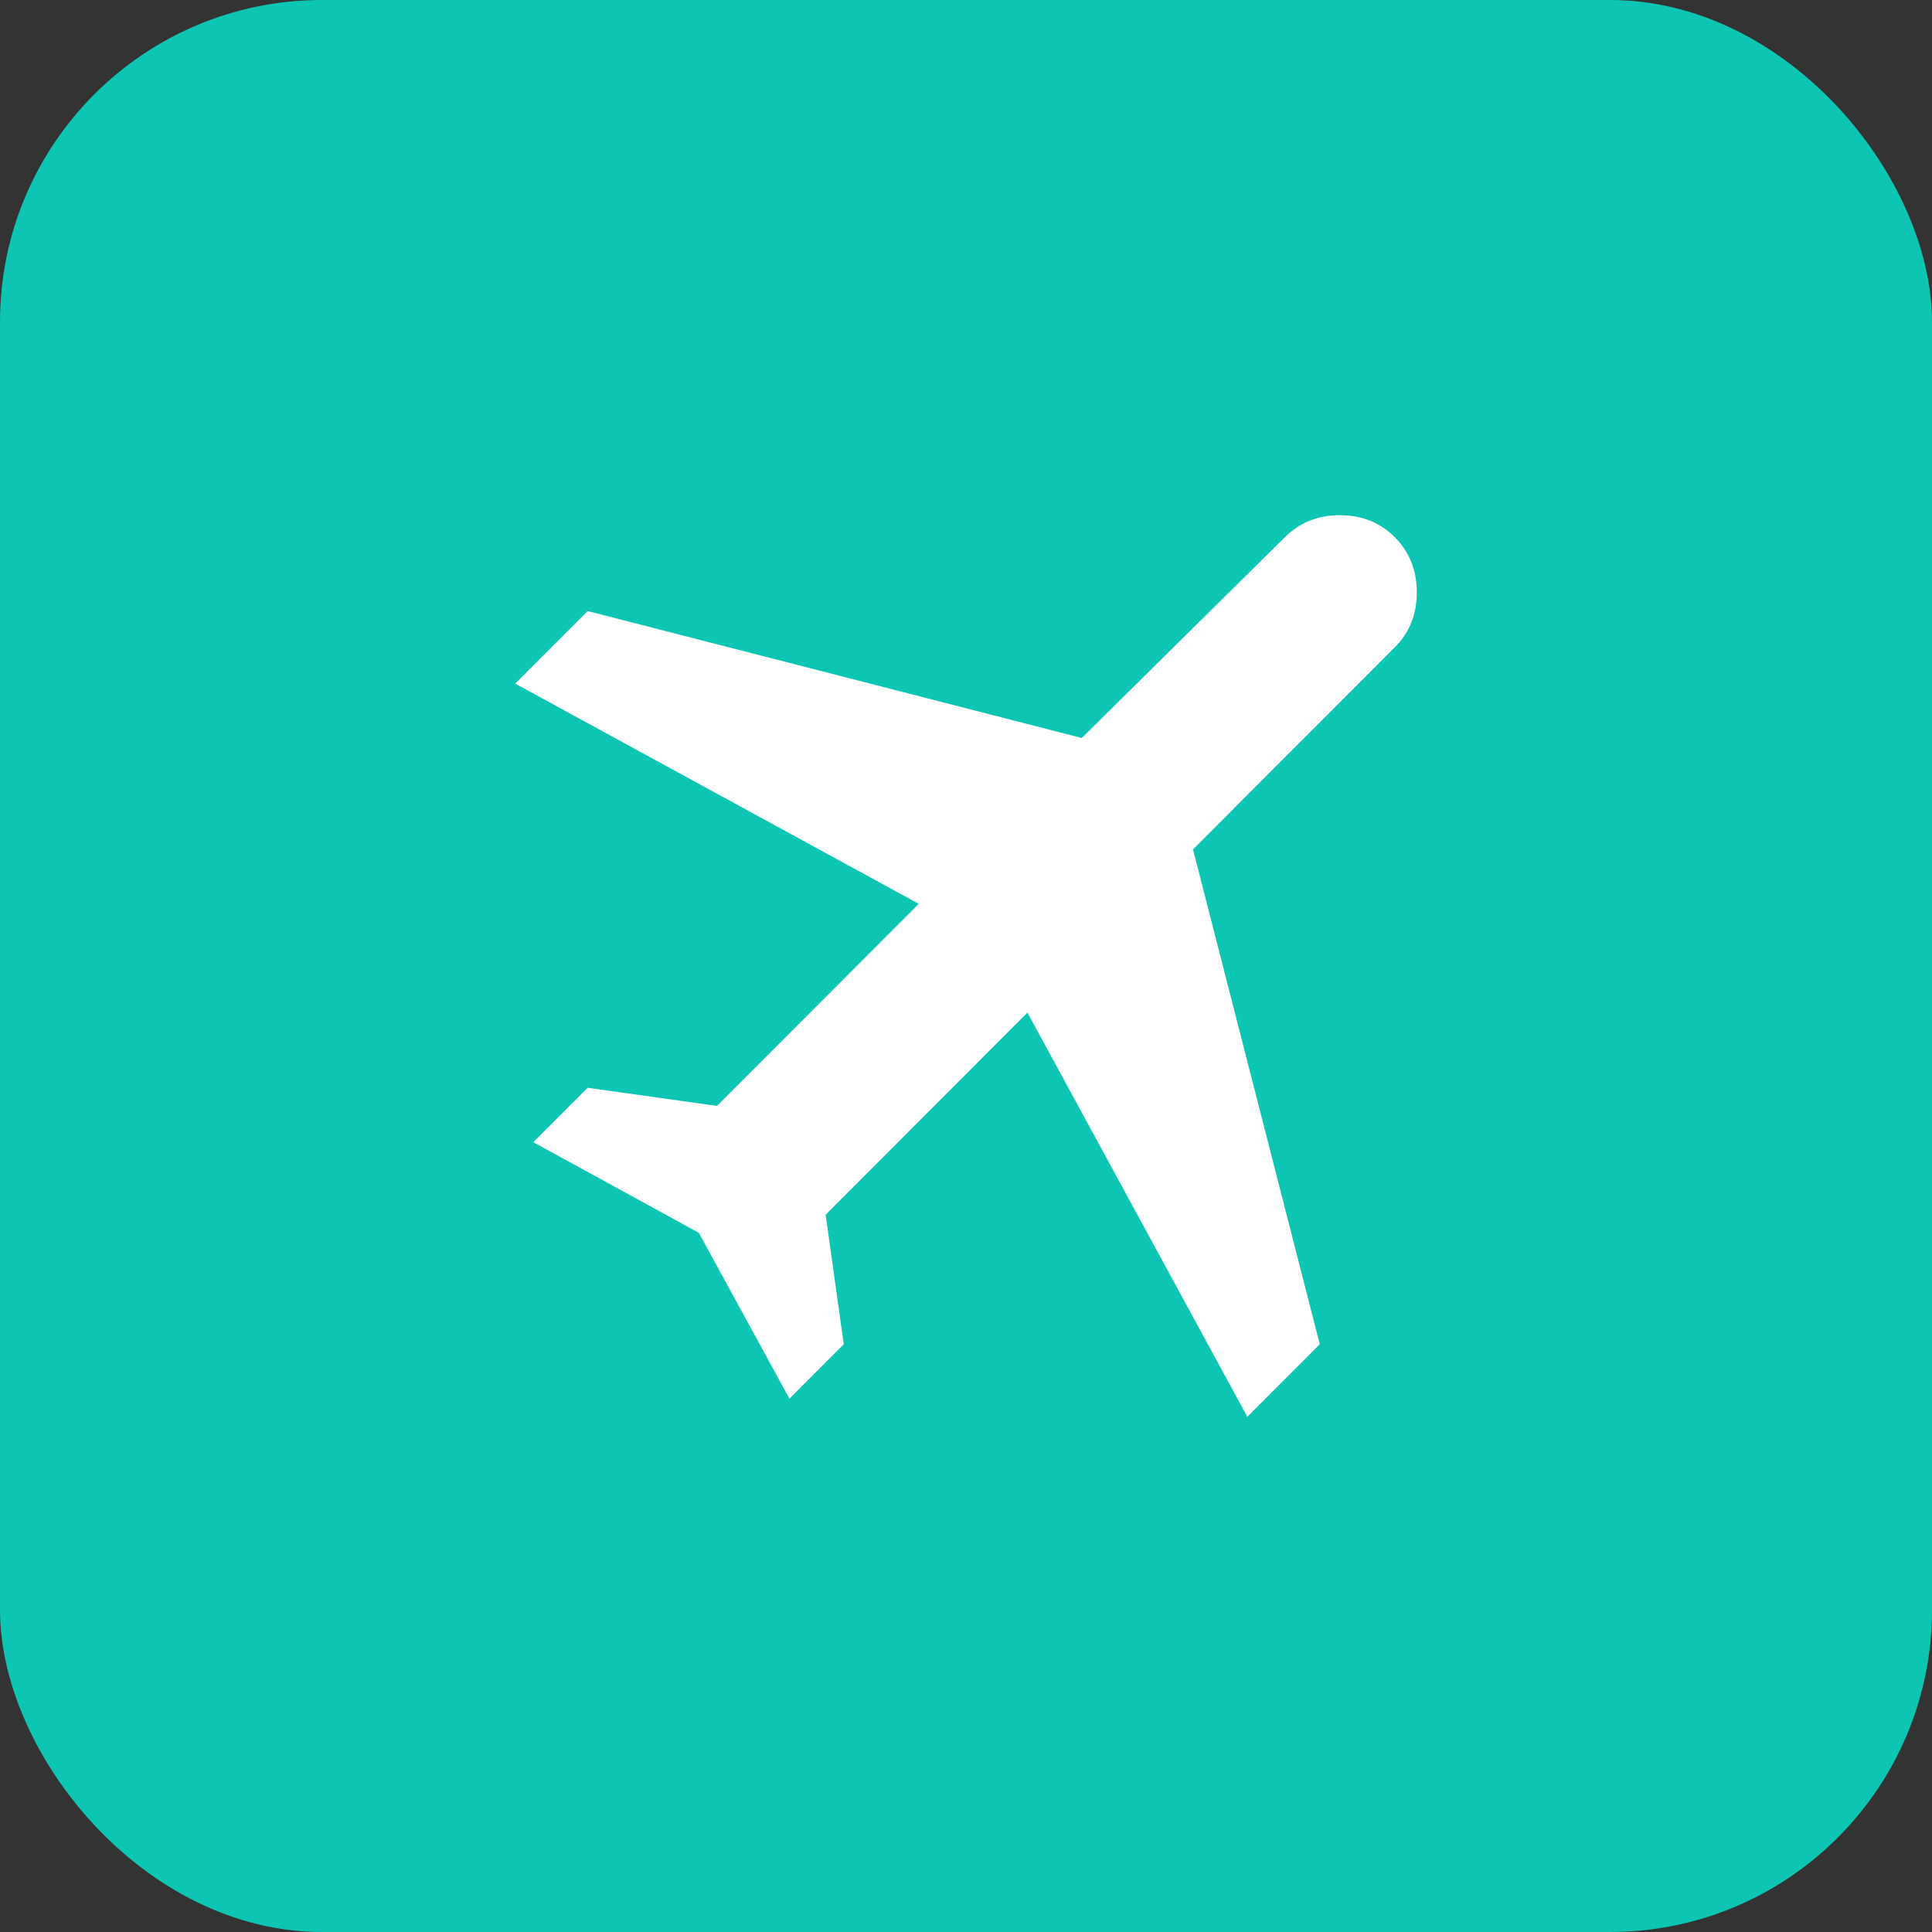
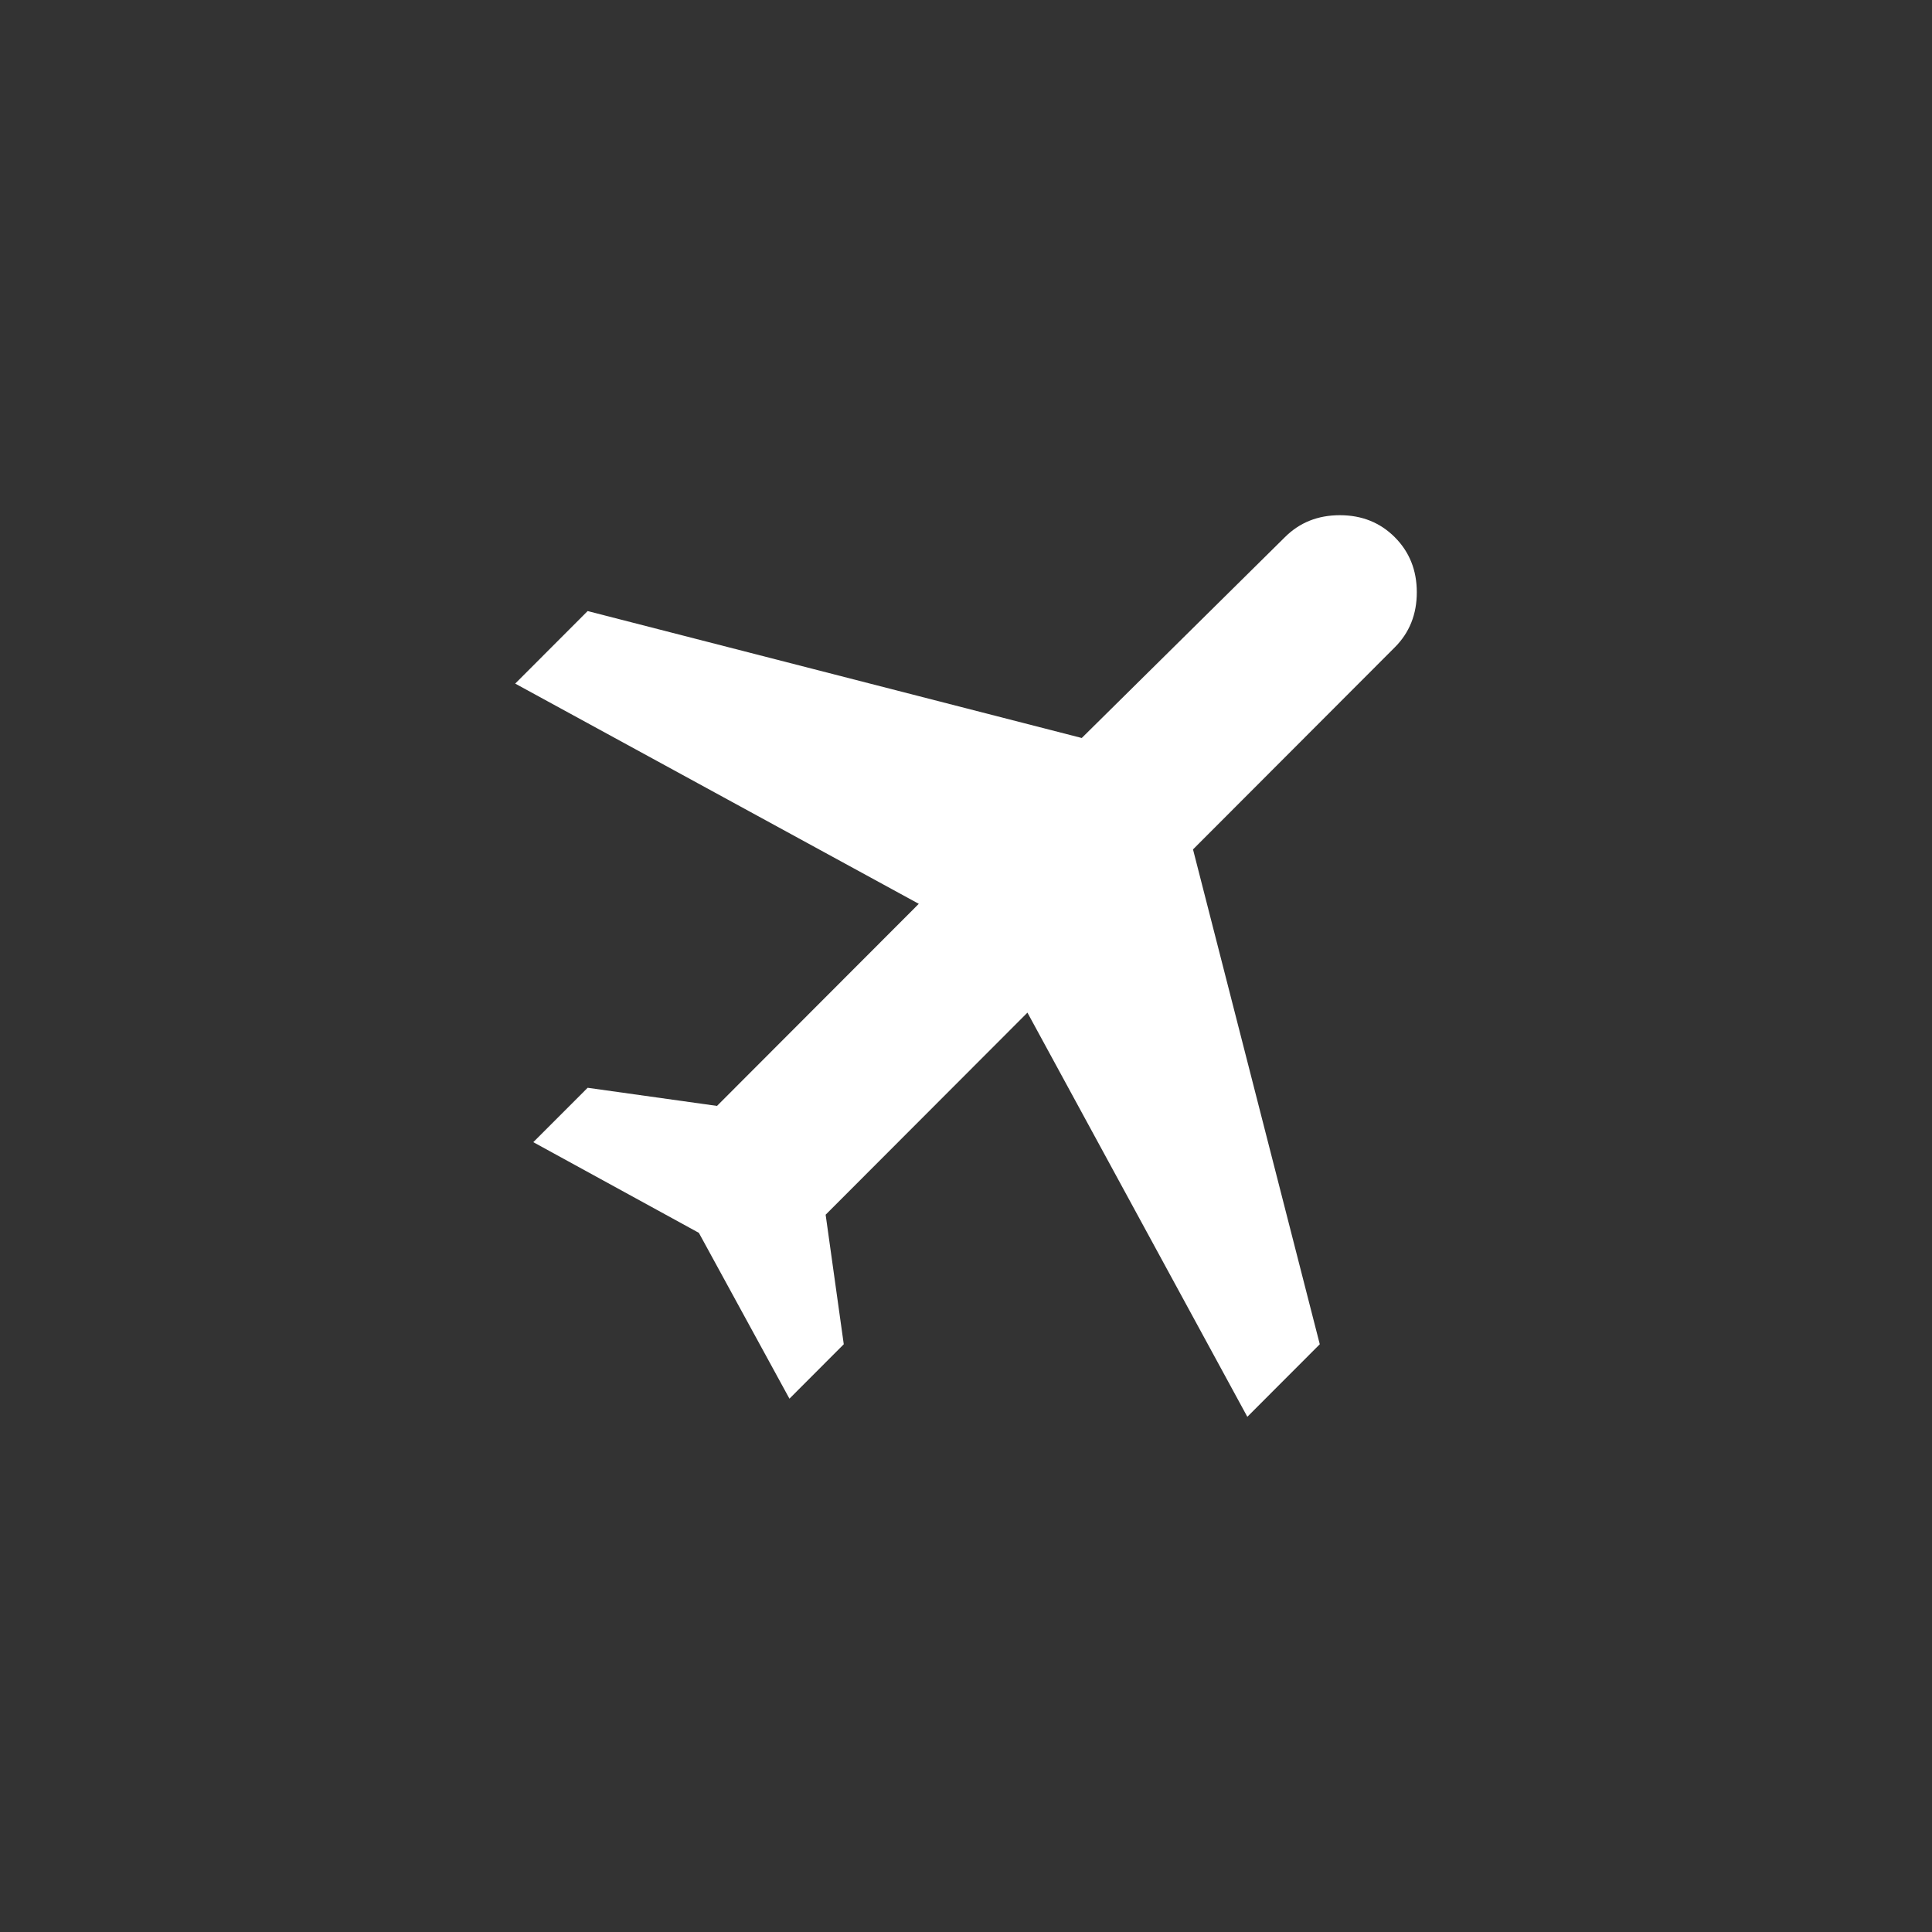
<svg xmlns="http://www.w3.org/2000/svg" width="60" height="60" viewBox="0 0 60 60" fill="none">
  <rect x="0" y="0" width="60" height="60" fill="#333333" stroke="none" />
-   <rect width="60" height="60" rx="10" fill="#0CC6B3" />
  <path d="M21.704 38.287L16.562 35.471L18.25 33.782L22.267 34.345L28.534 28.069L16 21.23L18.25 18.977L33.595 22.919L39.902 16.684C40.358 16.228 40.927 16 41.61 16C42.293 16 42.862 16.228 43.317 16.684C43.772 17.14 44 17.71 44 18.394C44 19.078 43.772 19.648 43.317 20.103L37.05 26.379L40.987 41.747L38.737 44L31.908 31.448L25.641 37.724L26.204 41.747L24.517 43.437L21.704 38.287Z" fill="white" />
</svg>